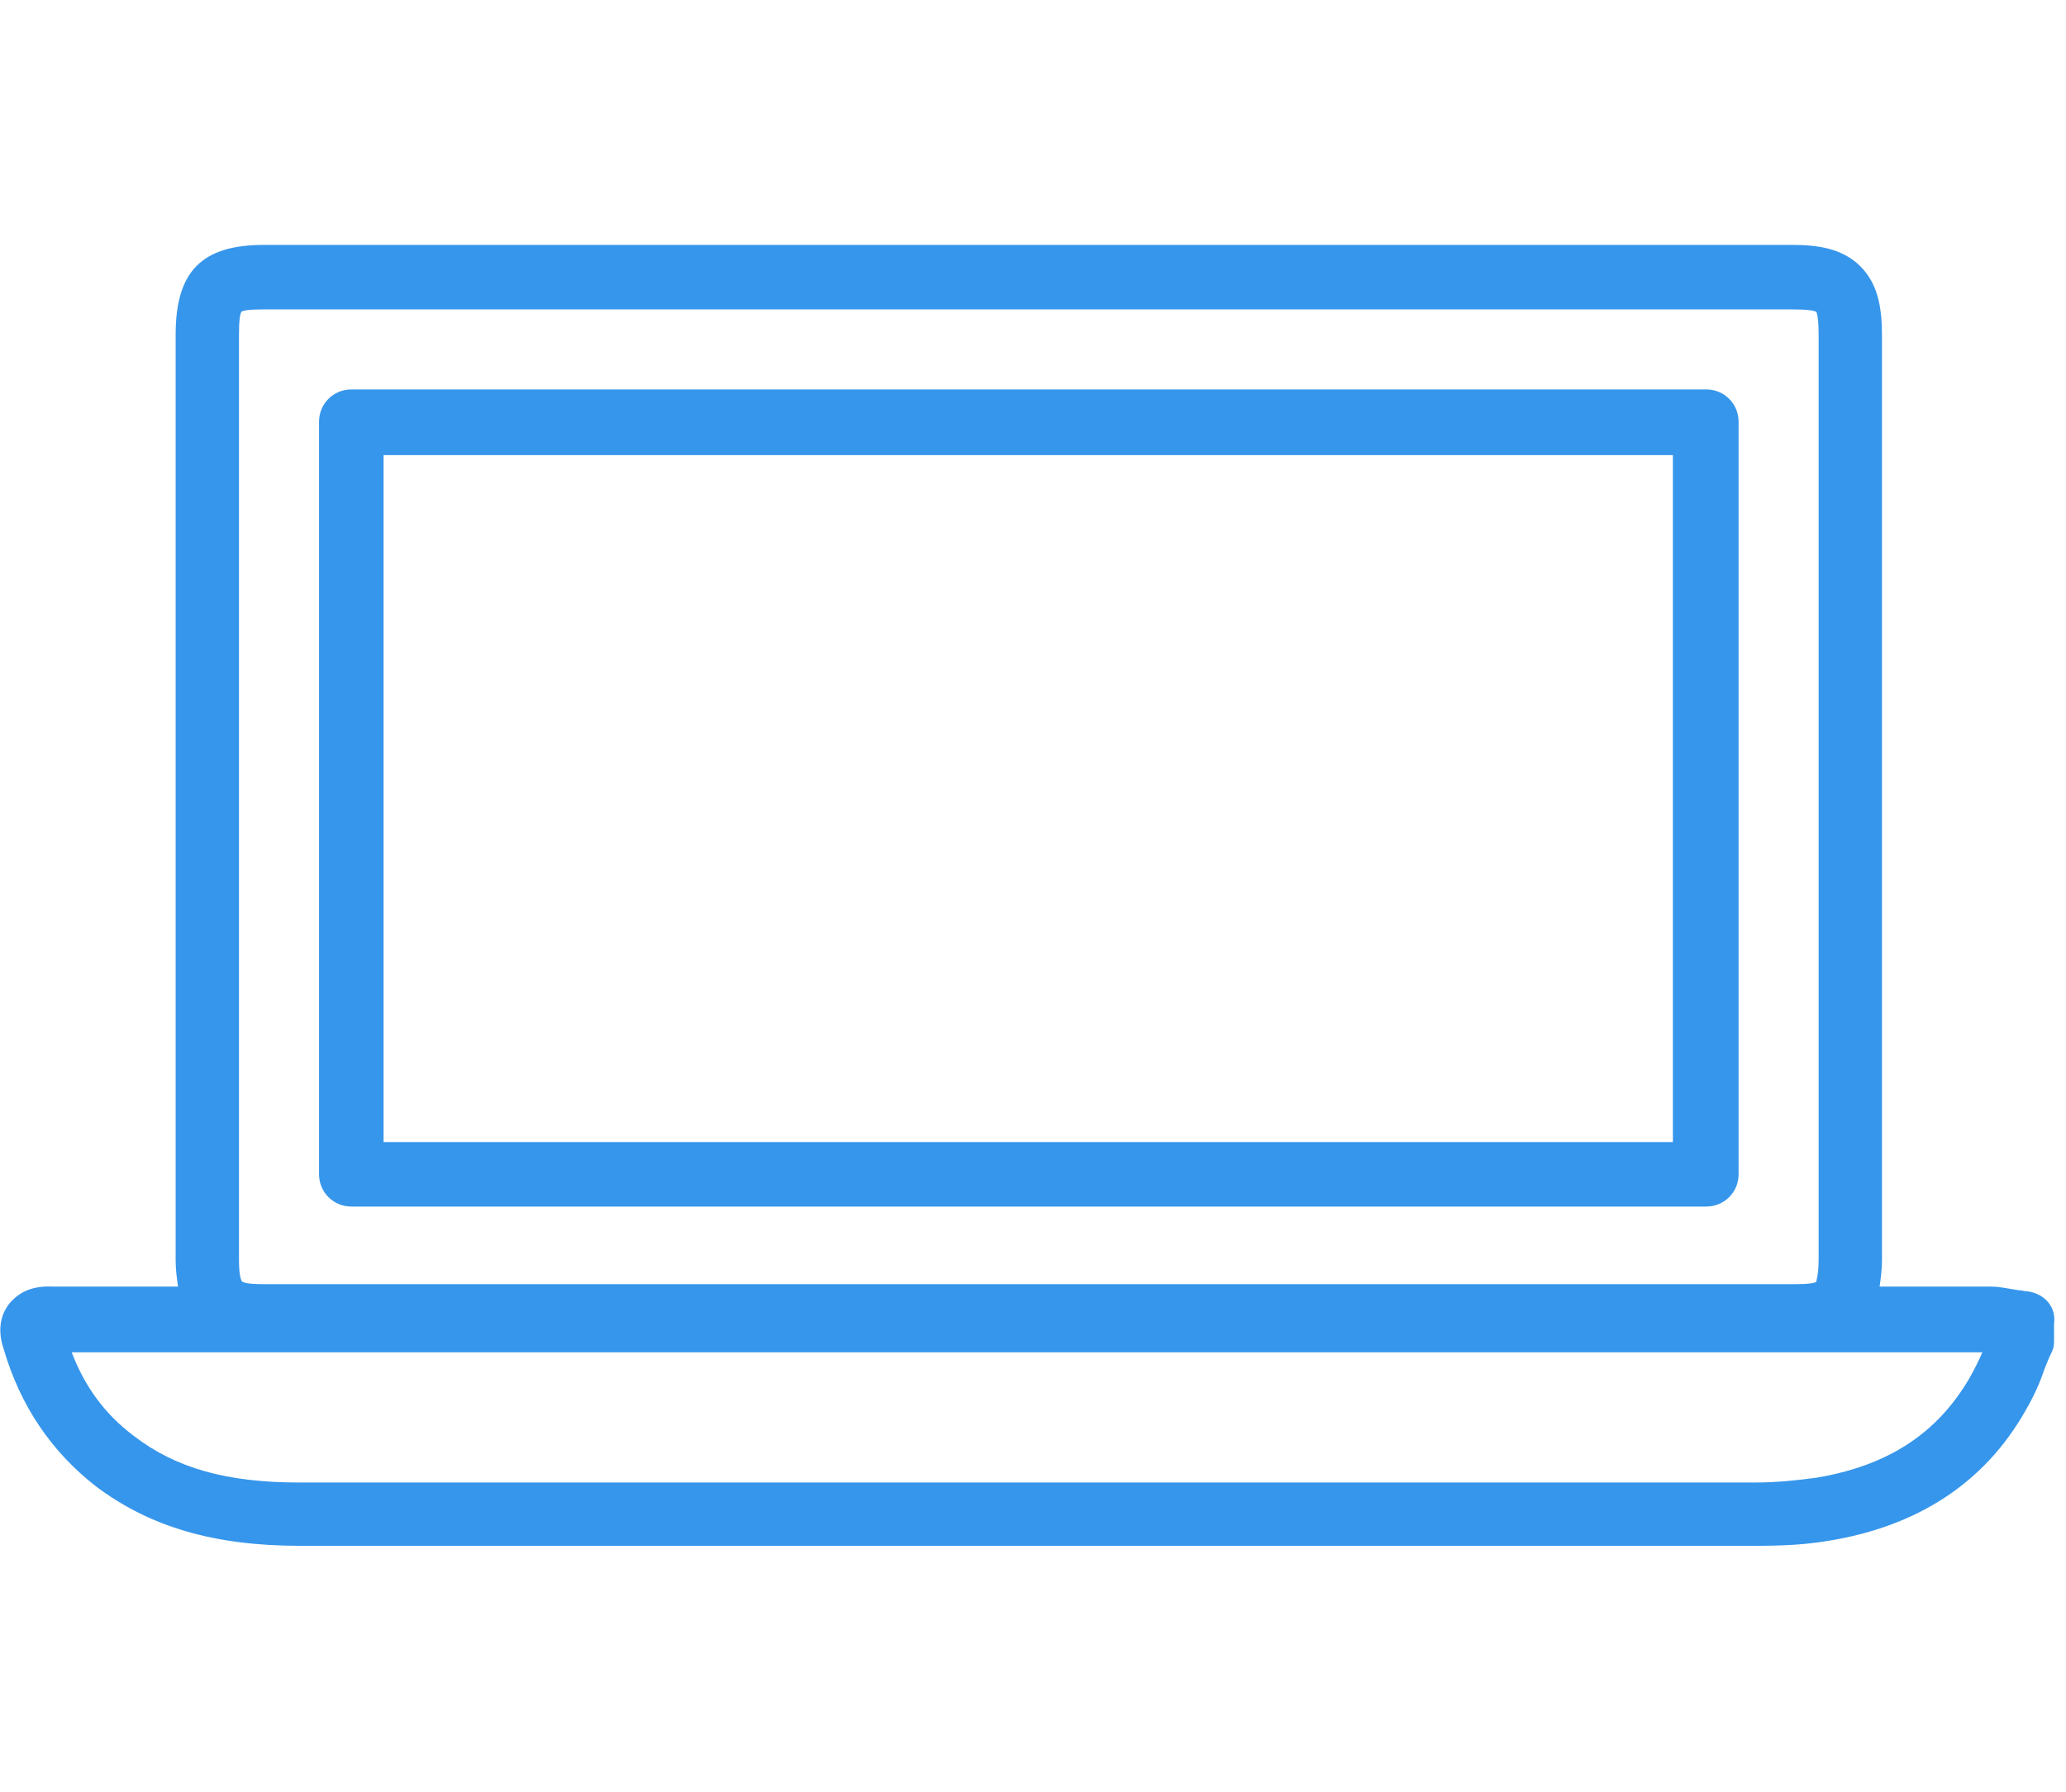
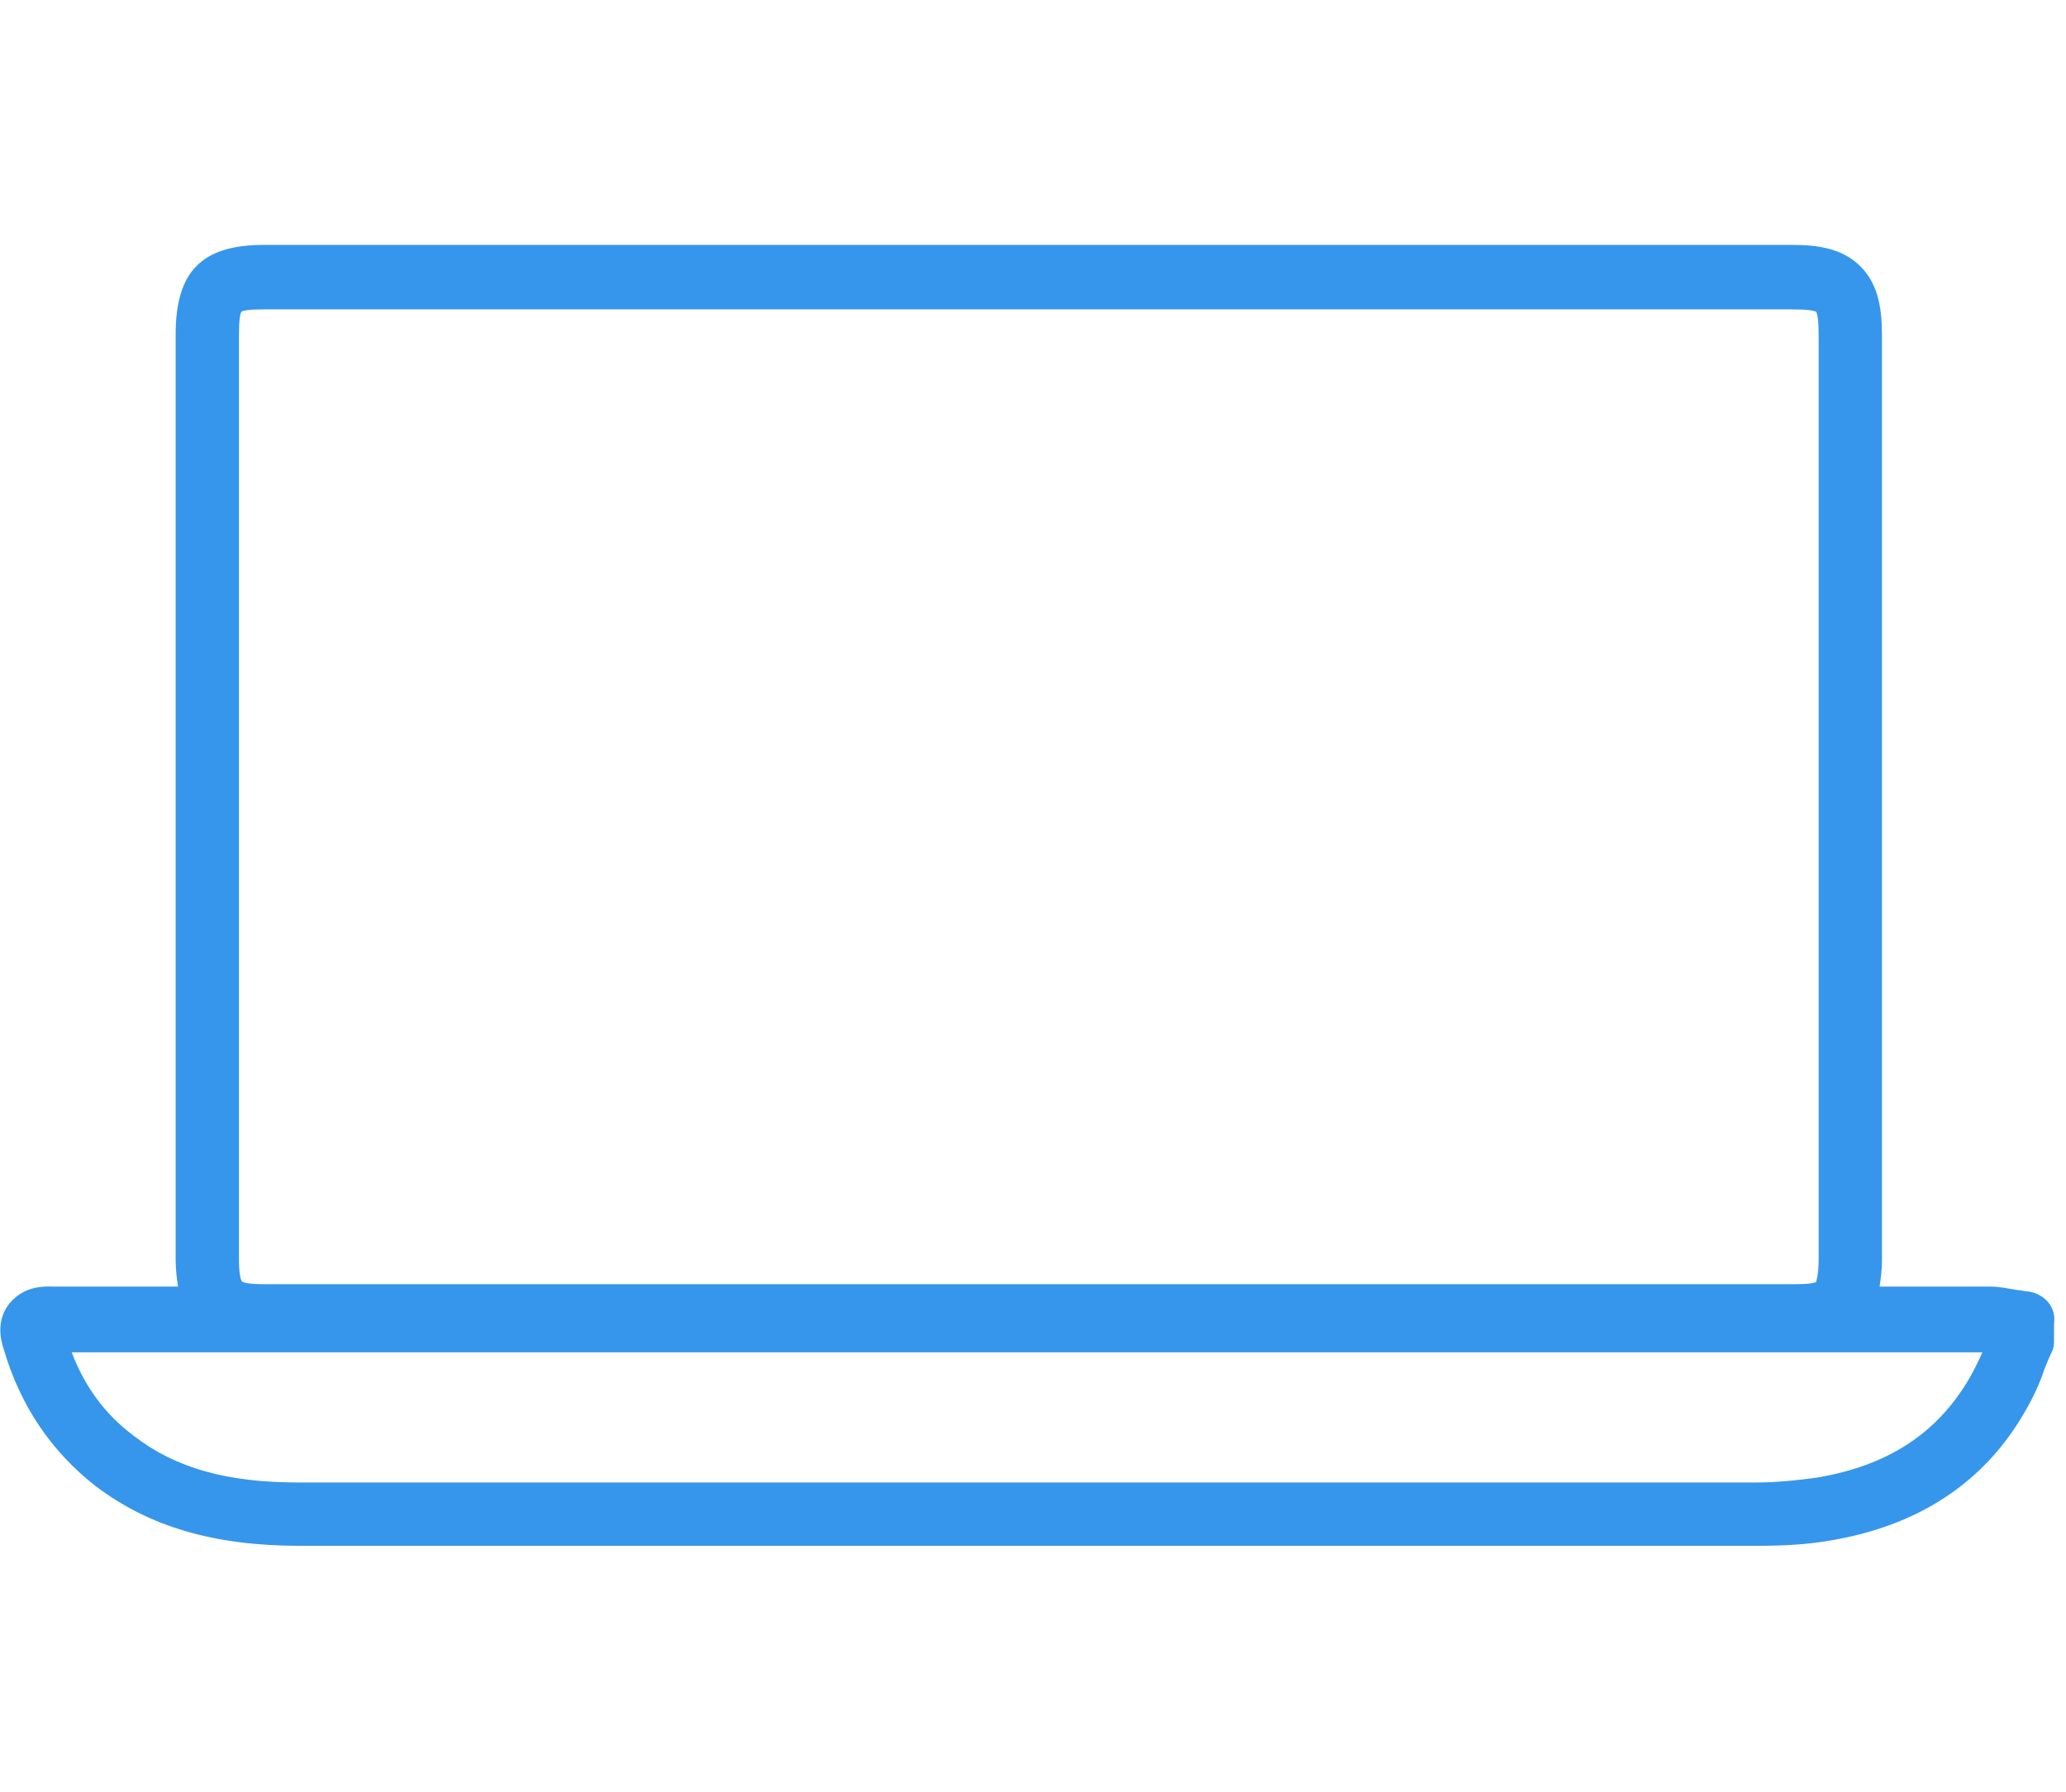
<svg xmlns="http://www.w3.org/2000/svg" version="1.1" id="レイヤー_1" x="0px" y="0px" width="172.9px" height="150px" viewBox="0 0 172.9 150" style="enable-background:new 0 0 172.9 150;" xml:space="preserve">
  <style type="text/css">
	.st0{fill:#3696EB;}
</style>
  <g>
-     <path class="st0" d="M32.1,38.1H140v57.5H32.1V38.1L32.1,38.1z M29.4,101h113.4c1.5,0,2.7-1.2,2.7-2.7v-63c0-1.5-1.2-2.7-2.7-2.7   H29.4c-1.5,0-2.7,1.2-2.7,2.7v63C26.7,99.8,27.9,101,29.4,101L29.4,101z" />
    <path class="st0" d="M164.8,115.4c-2.7,4.6-6.8,7.3-12.8,8.3c-1.5,0.2-3.2,0.4-5.1,0.4c-24.8,0-49.6,0-74.4,0   c-15.8,0-31.7,0-47.5,0c0,0,0,0,0,0c-6,0-10.3-1.2-13.8-3.9c-2.4-1.8-4.1-4.1-5.2-7h14.3c47.7,0,97,0,145.6,0   C165.6,113.9,165.2,114.7,164.8,115.4L164.8,115.4z M20,105.5c0-25.8,0-51.7,0-77.5c0-1.3,0.1-1.7,0.2-1.9c0.1-0.1,0.6-0.2,1.8-0.2   c15.5,0,31.1,0,46.6,0H150c1.3,0,1.8,0.1,2,0.2c0.1,0.2,0.2,0.7,0.2,2c0,25.8,0,51.5,0,77.3c0,1.3-0.2,1.8-0.2,1.9   c-0.1,0.1-0.6,0.2-1.9,0.2c-42.6,0-85.3,0-127.9,0c-1.3,0-1.7-0.1-1.9-0.2C20.2,107.3,20,106.8,20,105.5L20,105.5L20,105.5z    M169.7,108.1c-0.3,0-0.5-0.1-0.8-0.1c-0.7-0.1-1.5-0.3-2.3-0.3c-3.1,0-6.2,0-9.3,0c0.1-0.7,0.2-1.4,0.2-2.2c0-25.8,0-51.5,0-77.3   c0-2.1-0.2-4.3-1.8-5.9c-1.6-1.6-3.8-1.8-5.8-1.8H68.7c-15.5,0-31.1,0-46.6,0c-5.2,0-7.4,2.2-7.4,7.5c0,25.8,0,51.7,0,77.5   c0,0.8,0.1,1.5,0.2,2.2H5.4c-0.1,0-0.3,0-0.4,0c-0.2,0-0.4,0-0.6,0c-2-0.1-3,0.7-3.6,1.4c-0.8,1-1,2.3-0.5,3.8   c1.4,4.8,4,8.6,7.7,11.5c4.5,3.4,9.9,5,17.1,5c0,0,0,0,0,0c15.8,0,31.7,0,47.5,0c24.8,0,49.6,0,74.4,0c2.2,0,4.1-0.1,5.9-0.4   c7.6-1.2,13.2-4.9,16.6-10.9c0.7-1.2,1.2-2.3,1.6-3.5c0.2-0.5,0.4-1,0.6-1.4c0.2-0.4,0.2-0.7,0.2-1.1v-1.3   C172.1,109.4,171.1,108.3,169.7,108.1L169.7,108.1z" />
  </g>
</svg>